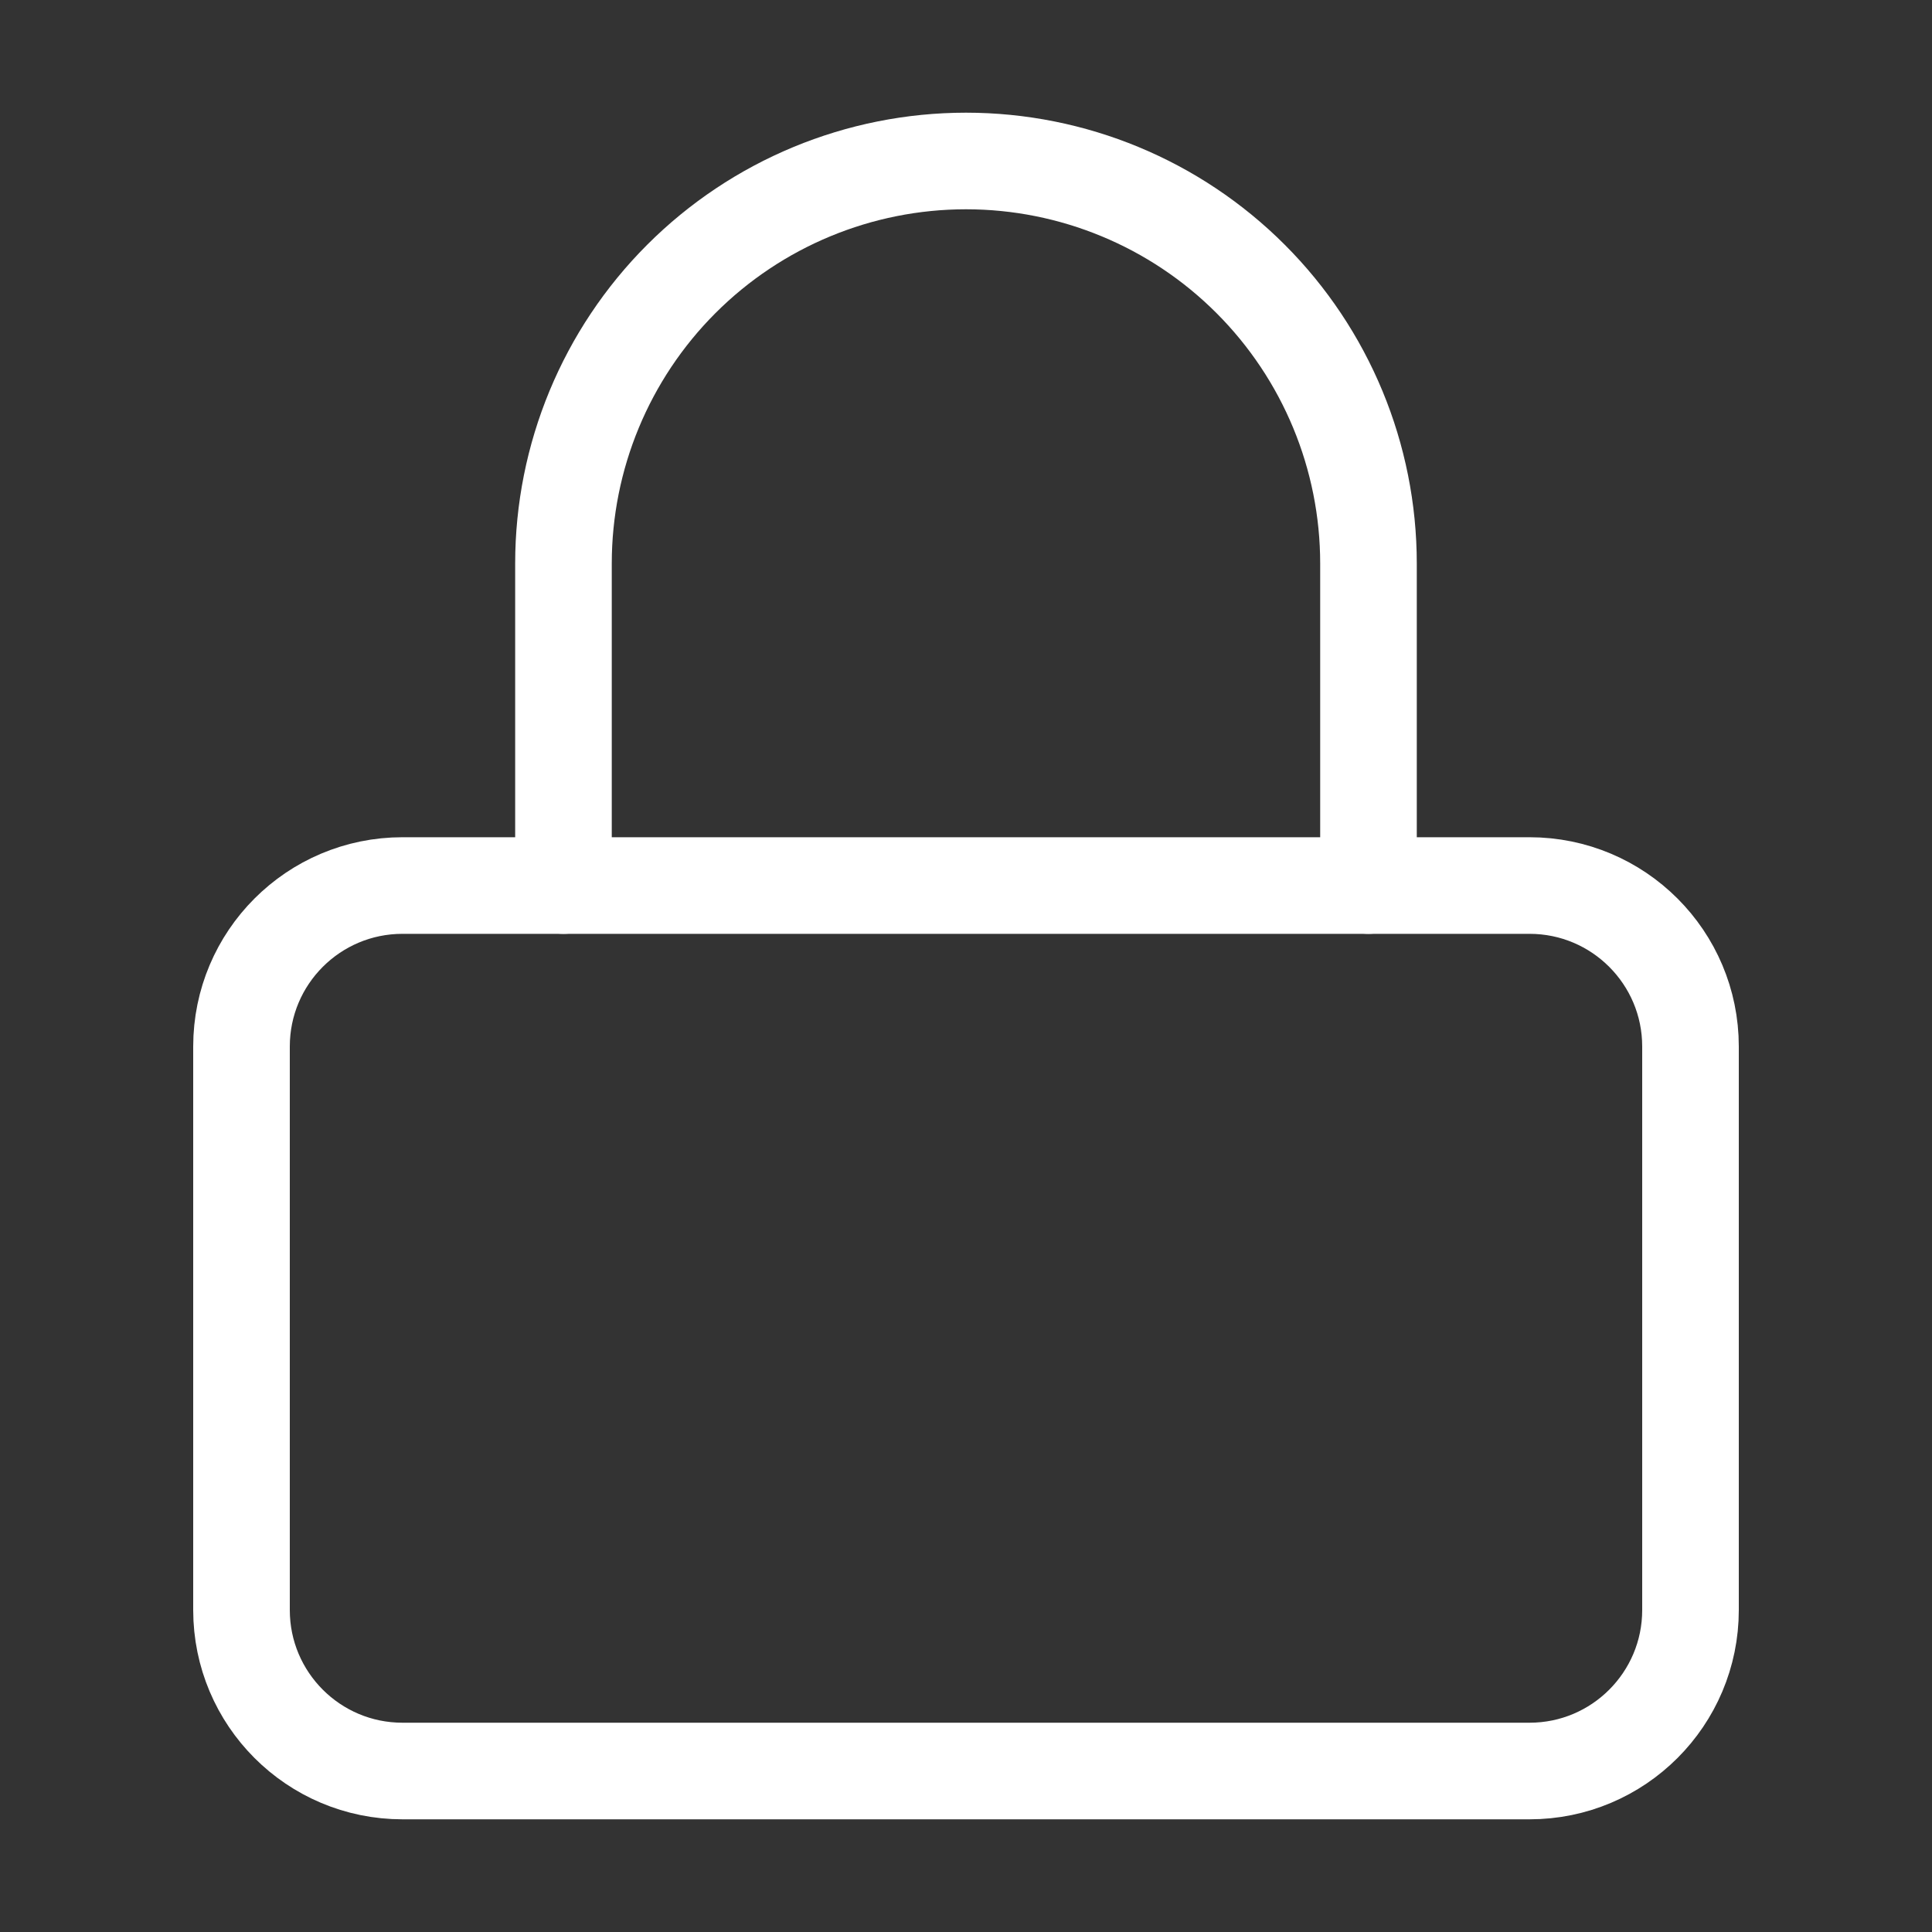
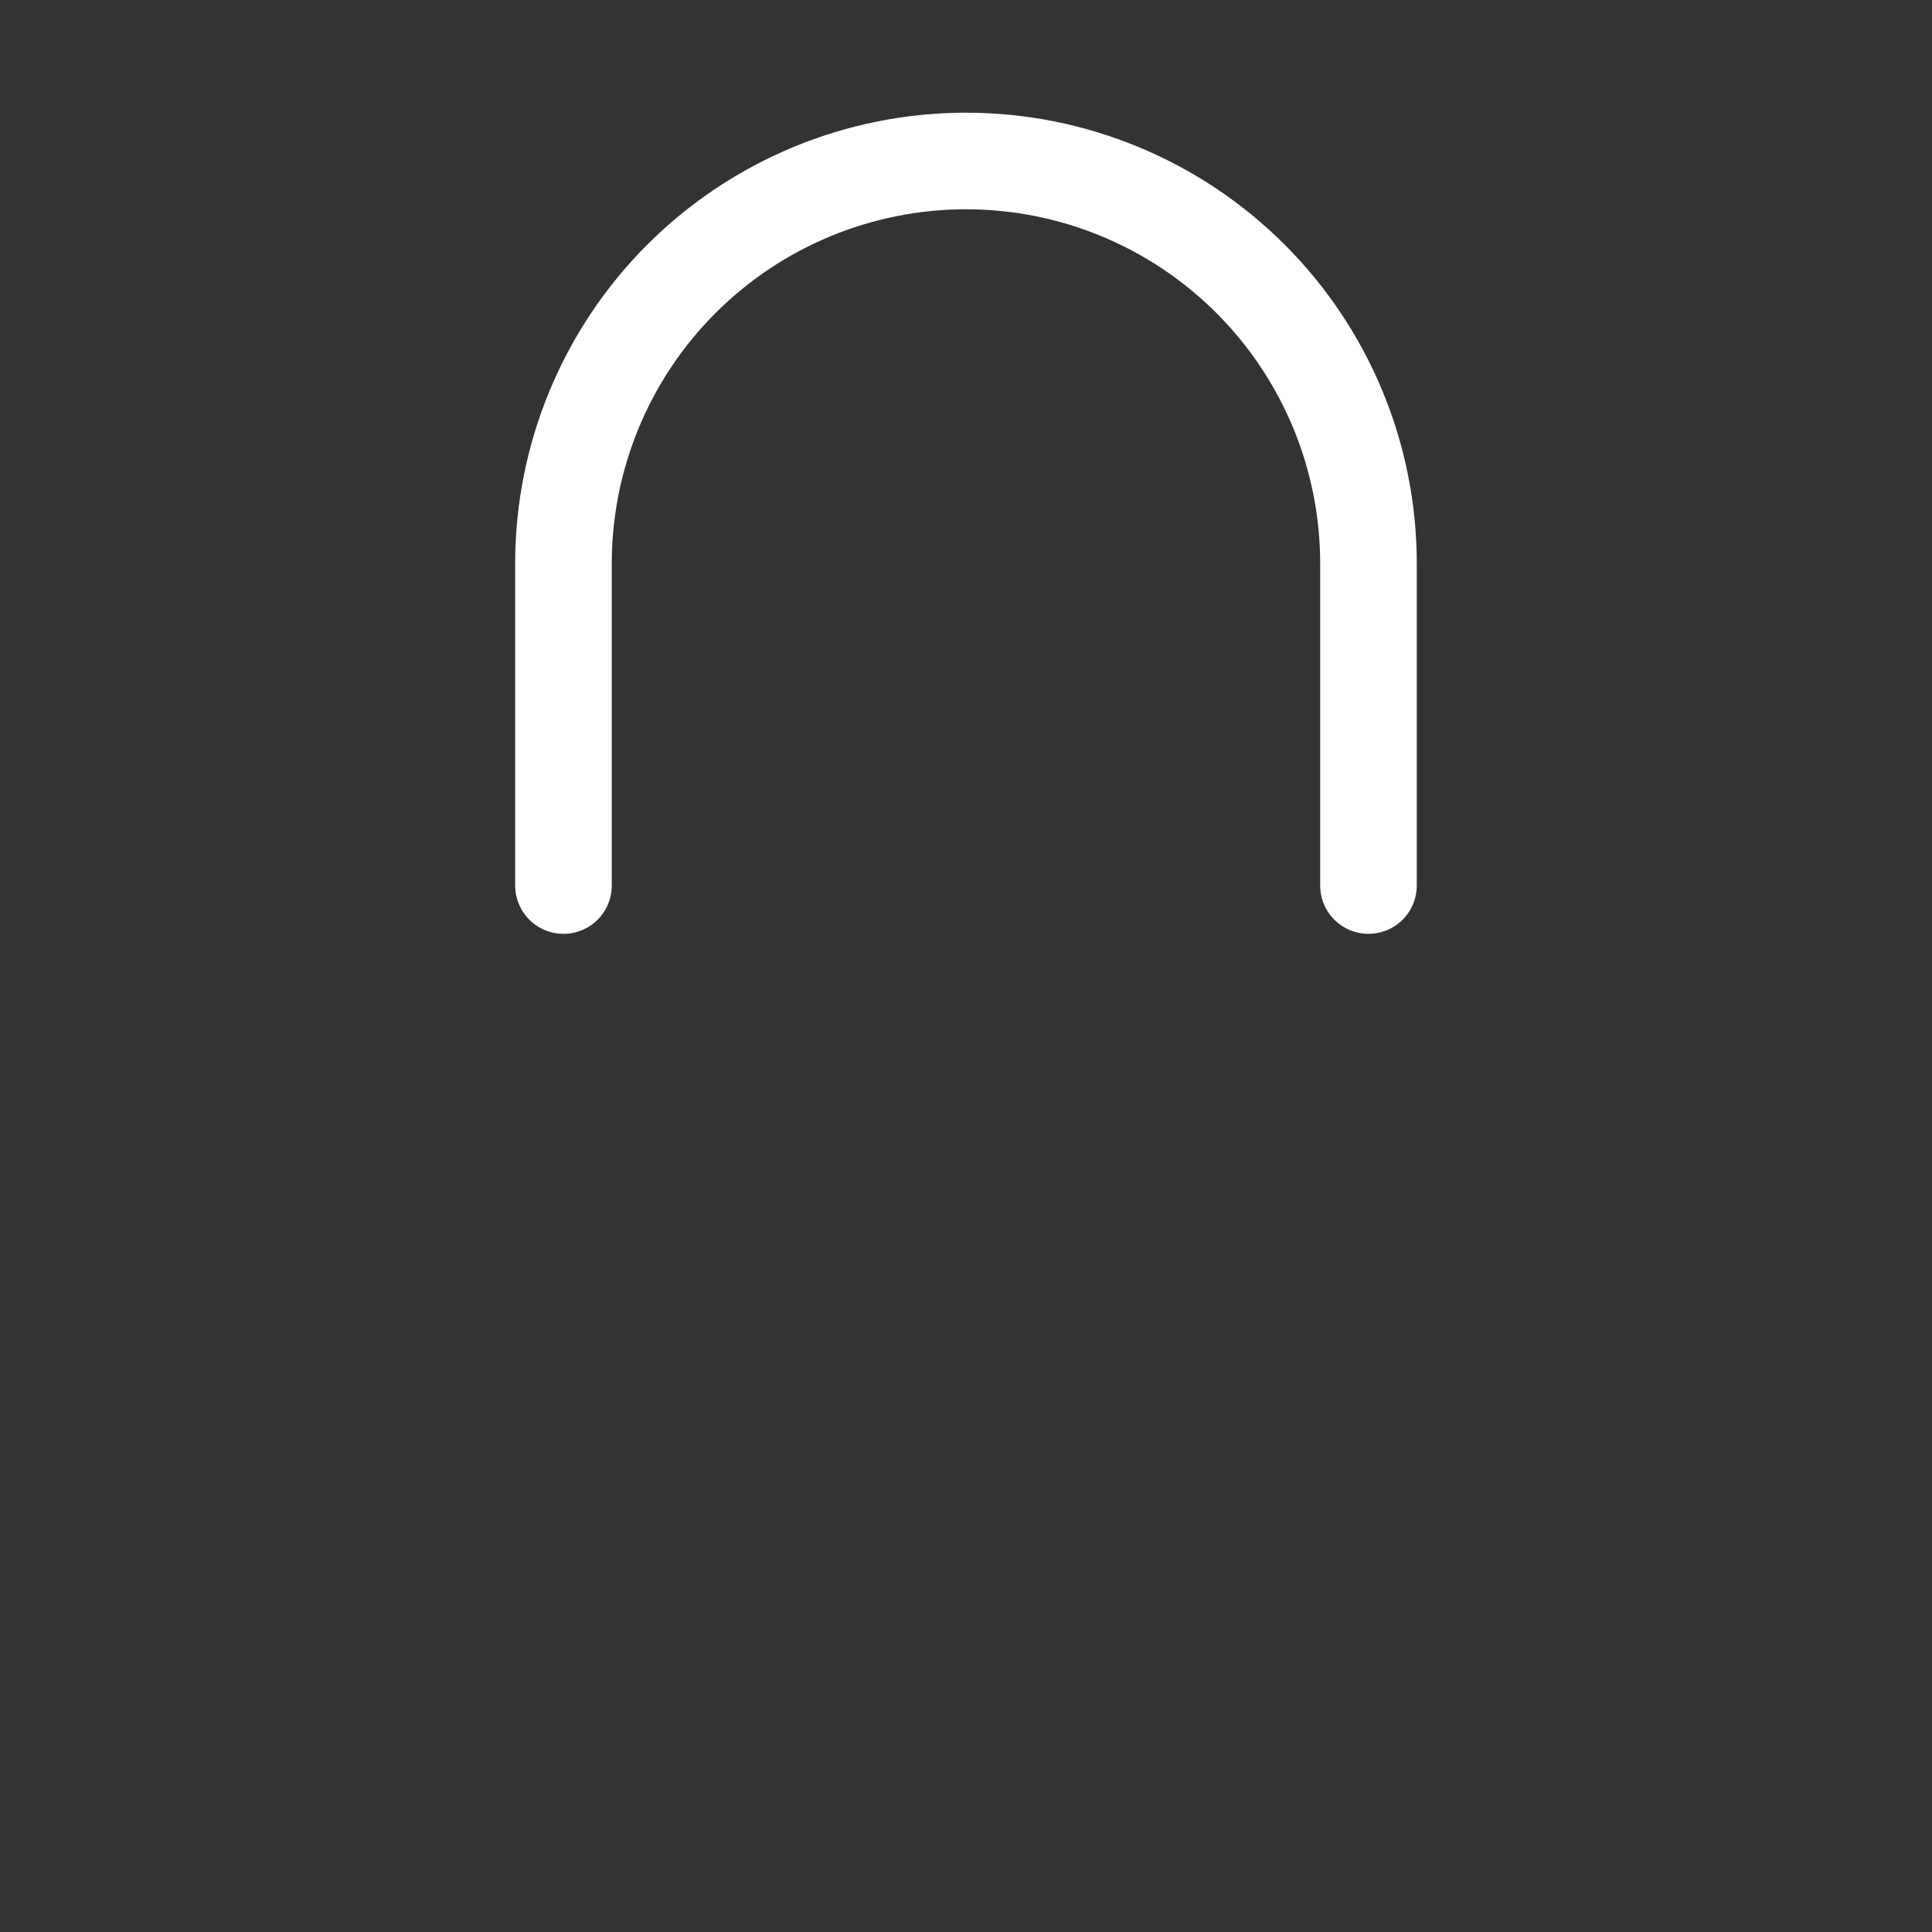
<svg xmlns="http://www.w3.org/2000/svg" width="40" height="40" viewBox="0 0 40 40" fill="none">
  <rect x="0" y="0" width="40" height="40" fill="#333333" stroke="none" />
-   <path d="M31.667 18.334H8.333C6.492 18.334 5 19.826 5 21.667V33.334C5 35.174 6.492 36.667 8.333 36.667H31.667C33.508 36.667 35 35.174 35 33.334V21.667C35 19.826 33.508 18.334 31.667 18.334Z" stroke="white" stroke-width="2" stroke-linecap="round" stroke-linejoin="round" />
  <path d="M11.666 18.334V11.667C11.666 9.457 12.544 7.337 14.107 5.774C15.67 4.211 17.79 3.333 20 3.333C22.21 3.333 24.33 4.211 25.892 5.774C27.455 7.337 28.333 9.457 28.333 11.667V18.334" stroke="white" stroke-width="2" stroke-linecap="round" stroke-linejoin="round" />
</svg>